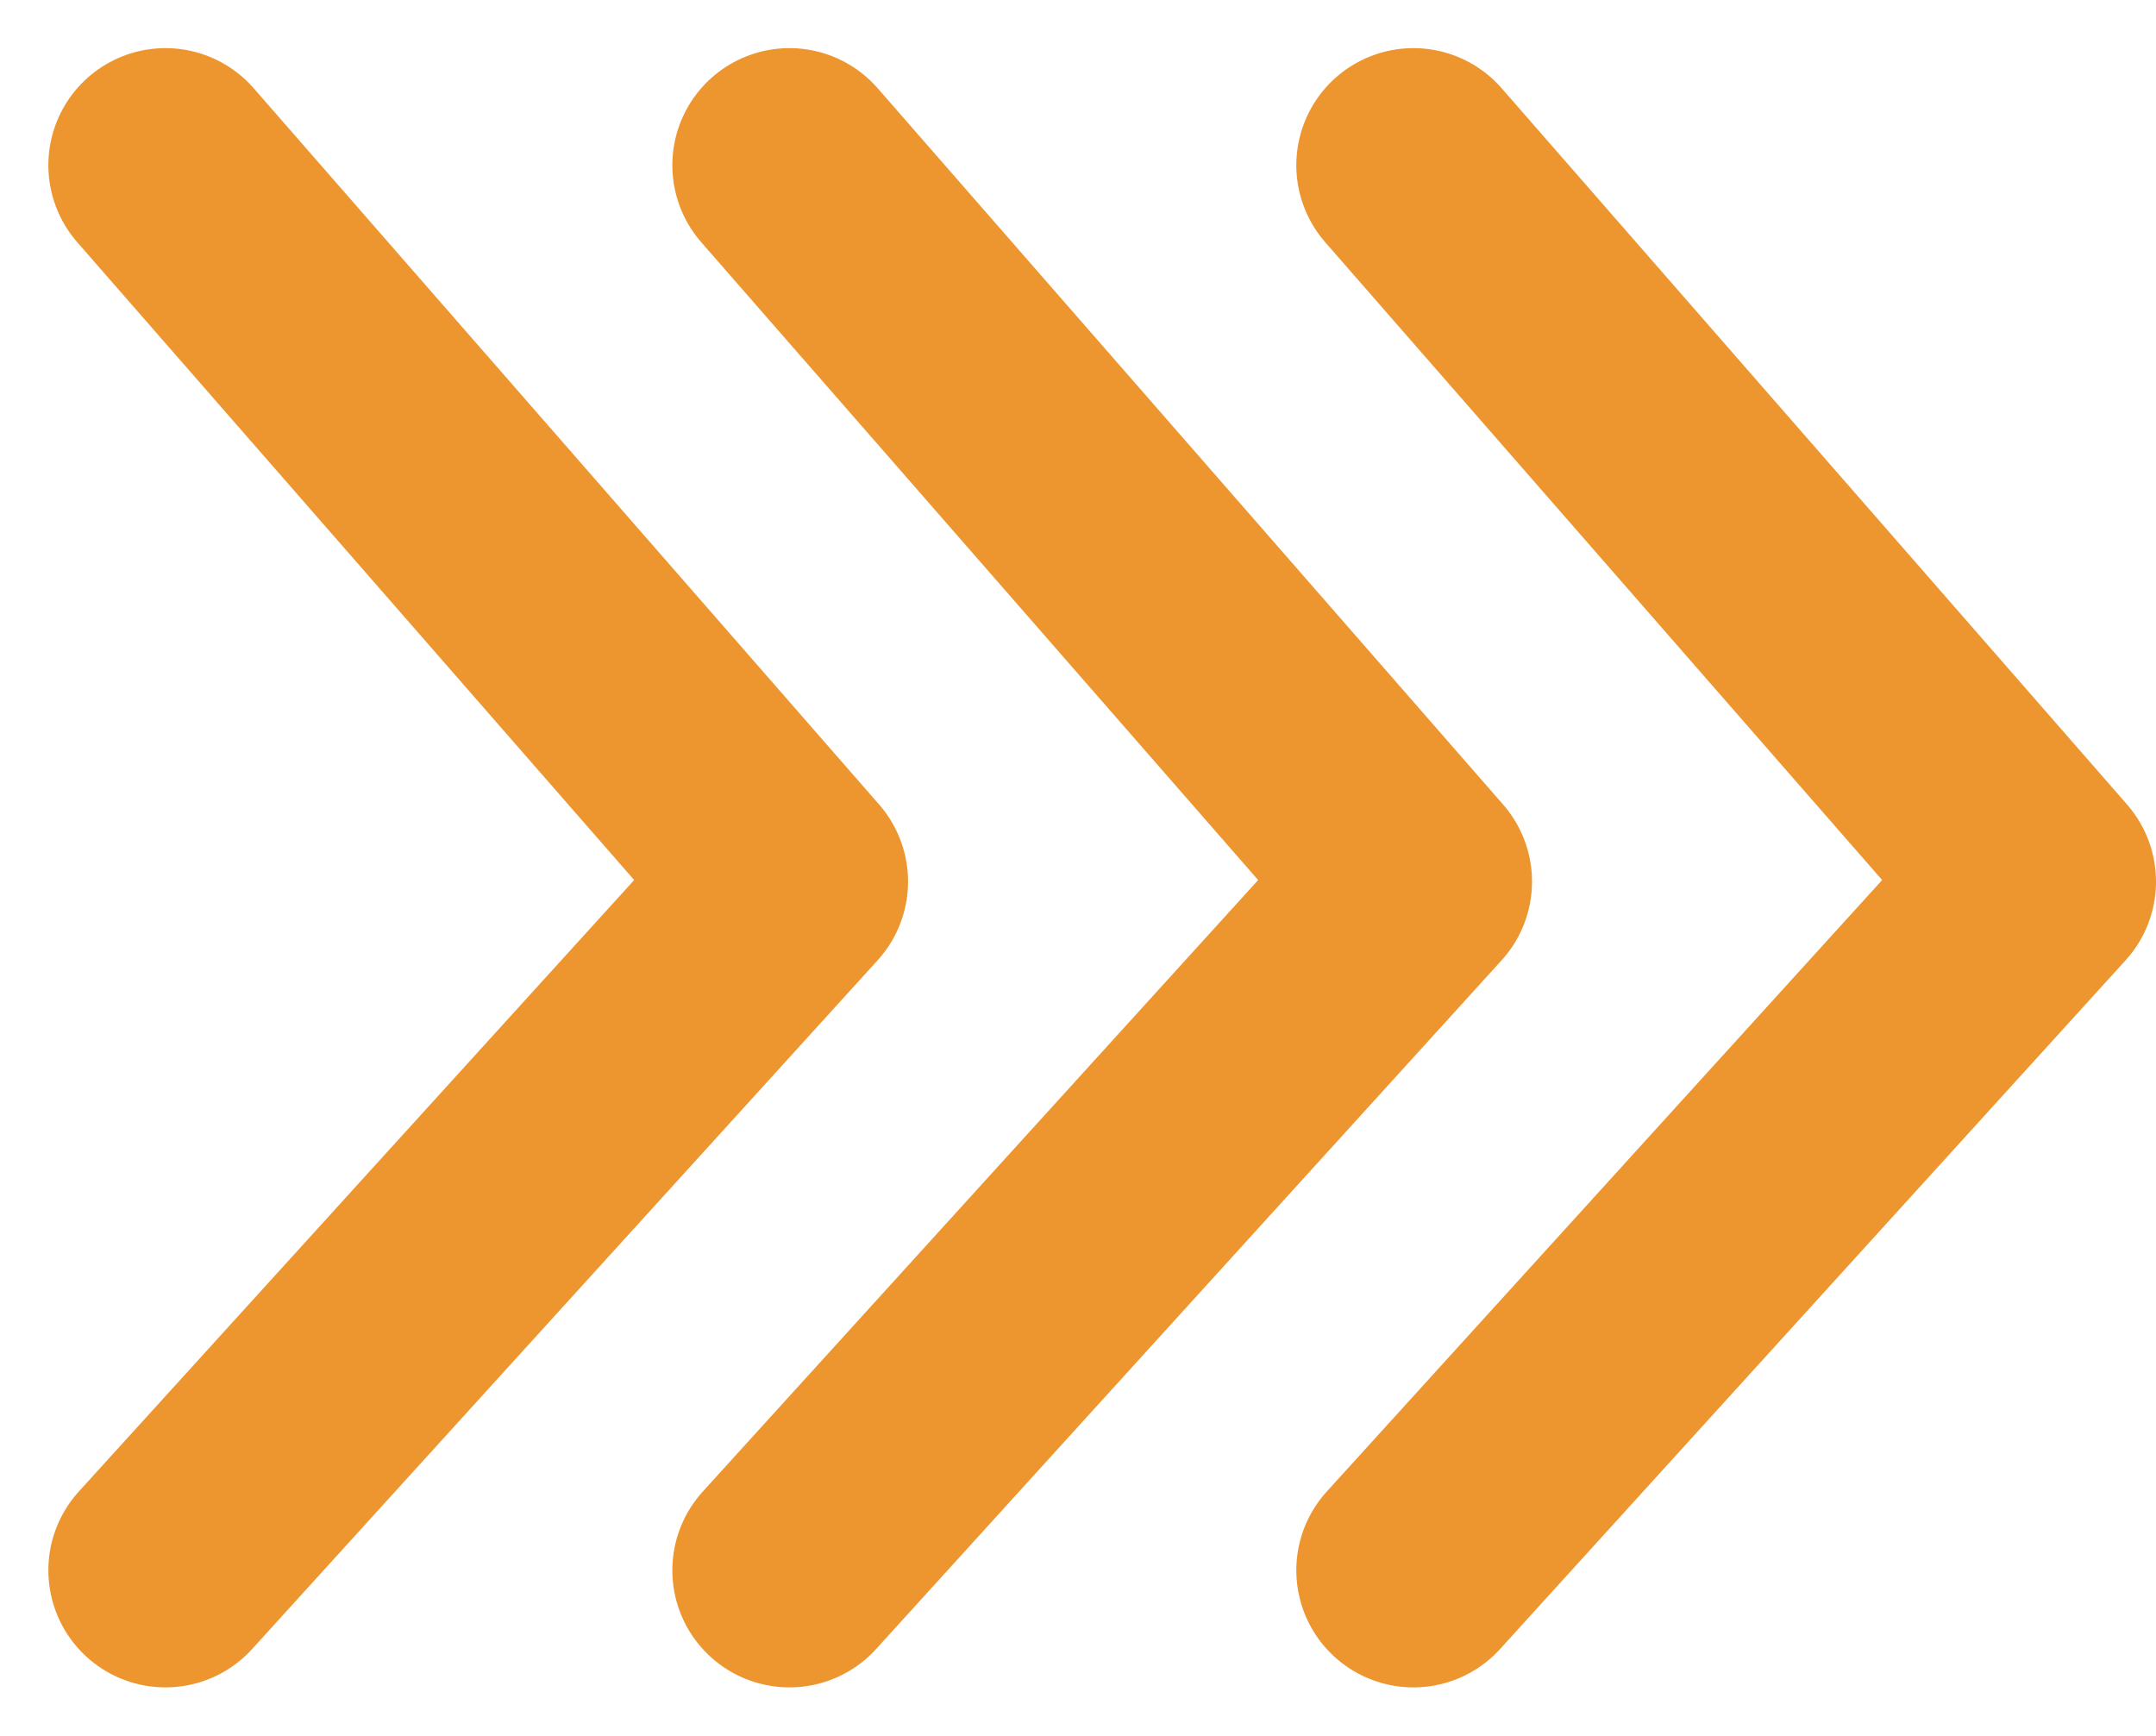
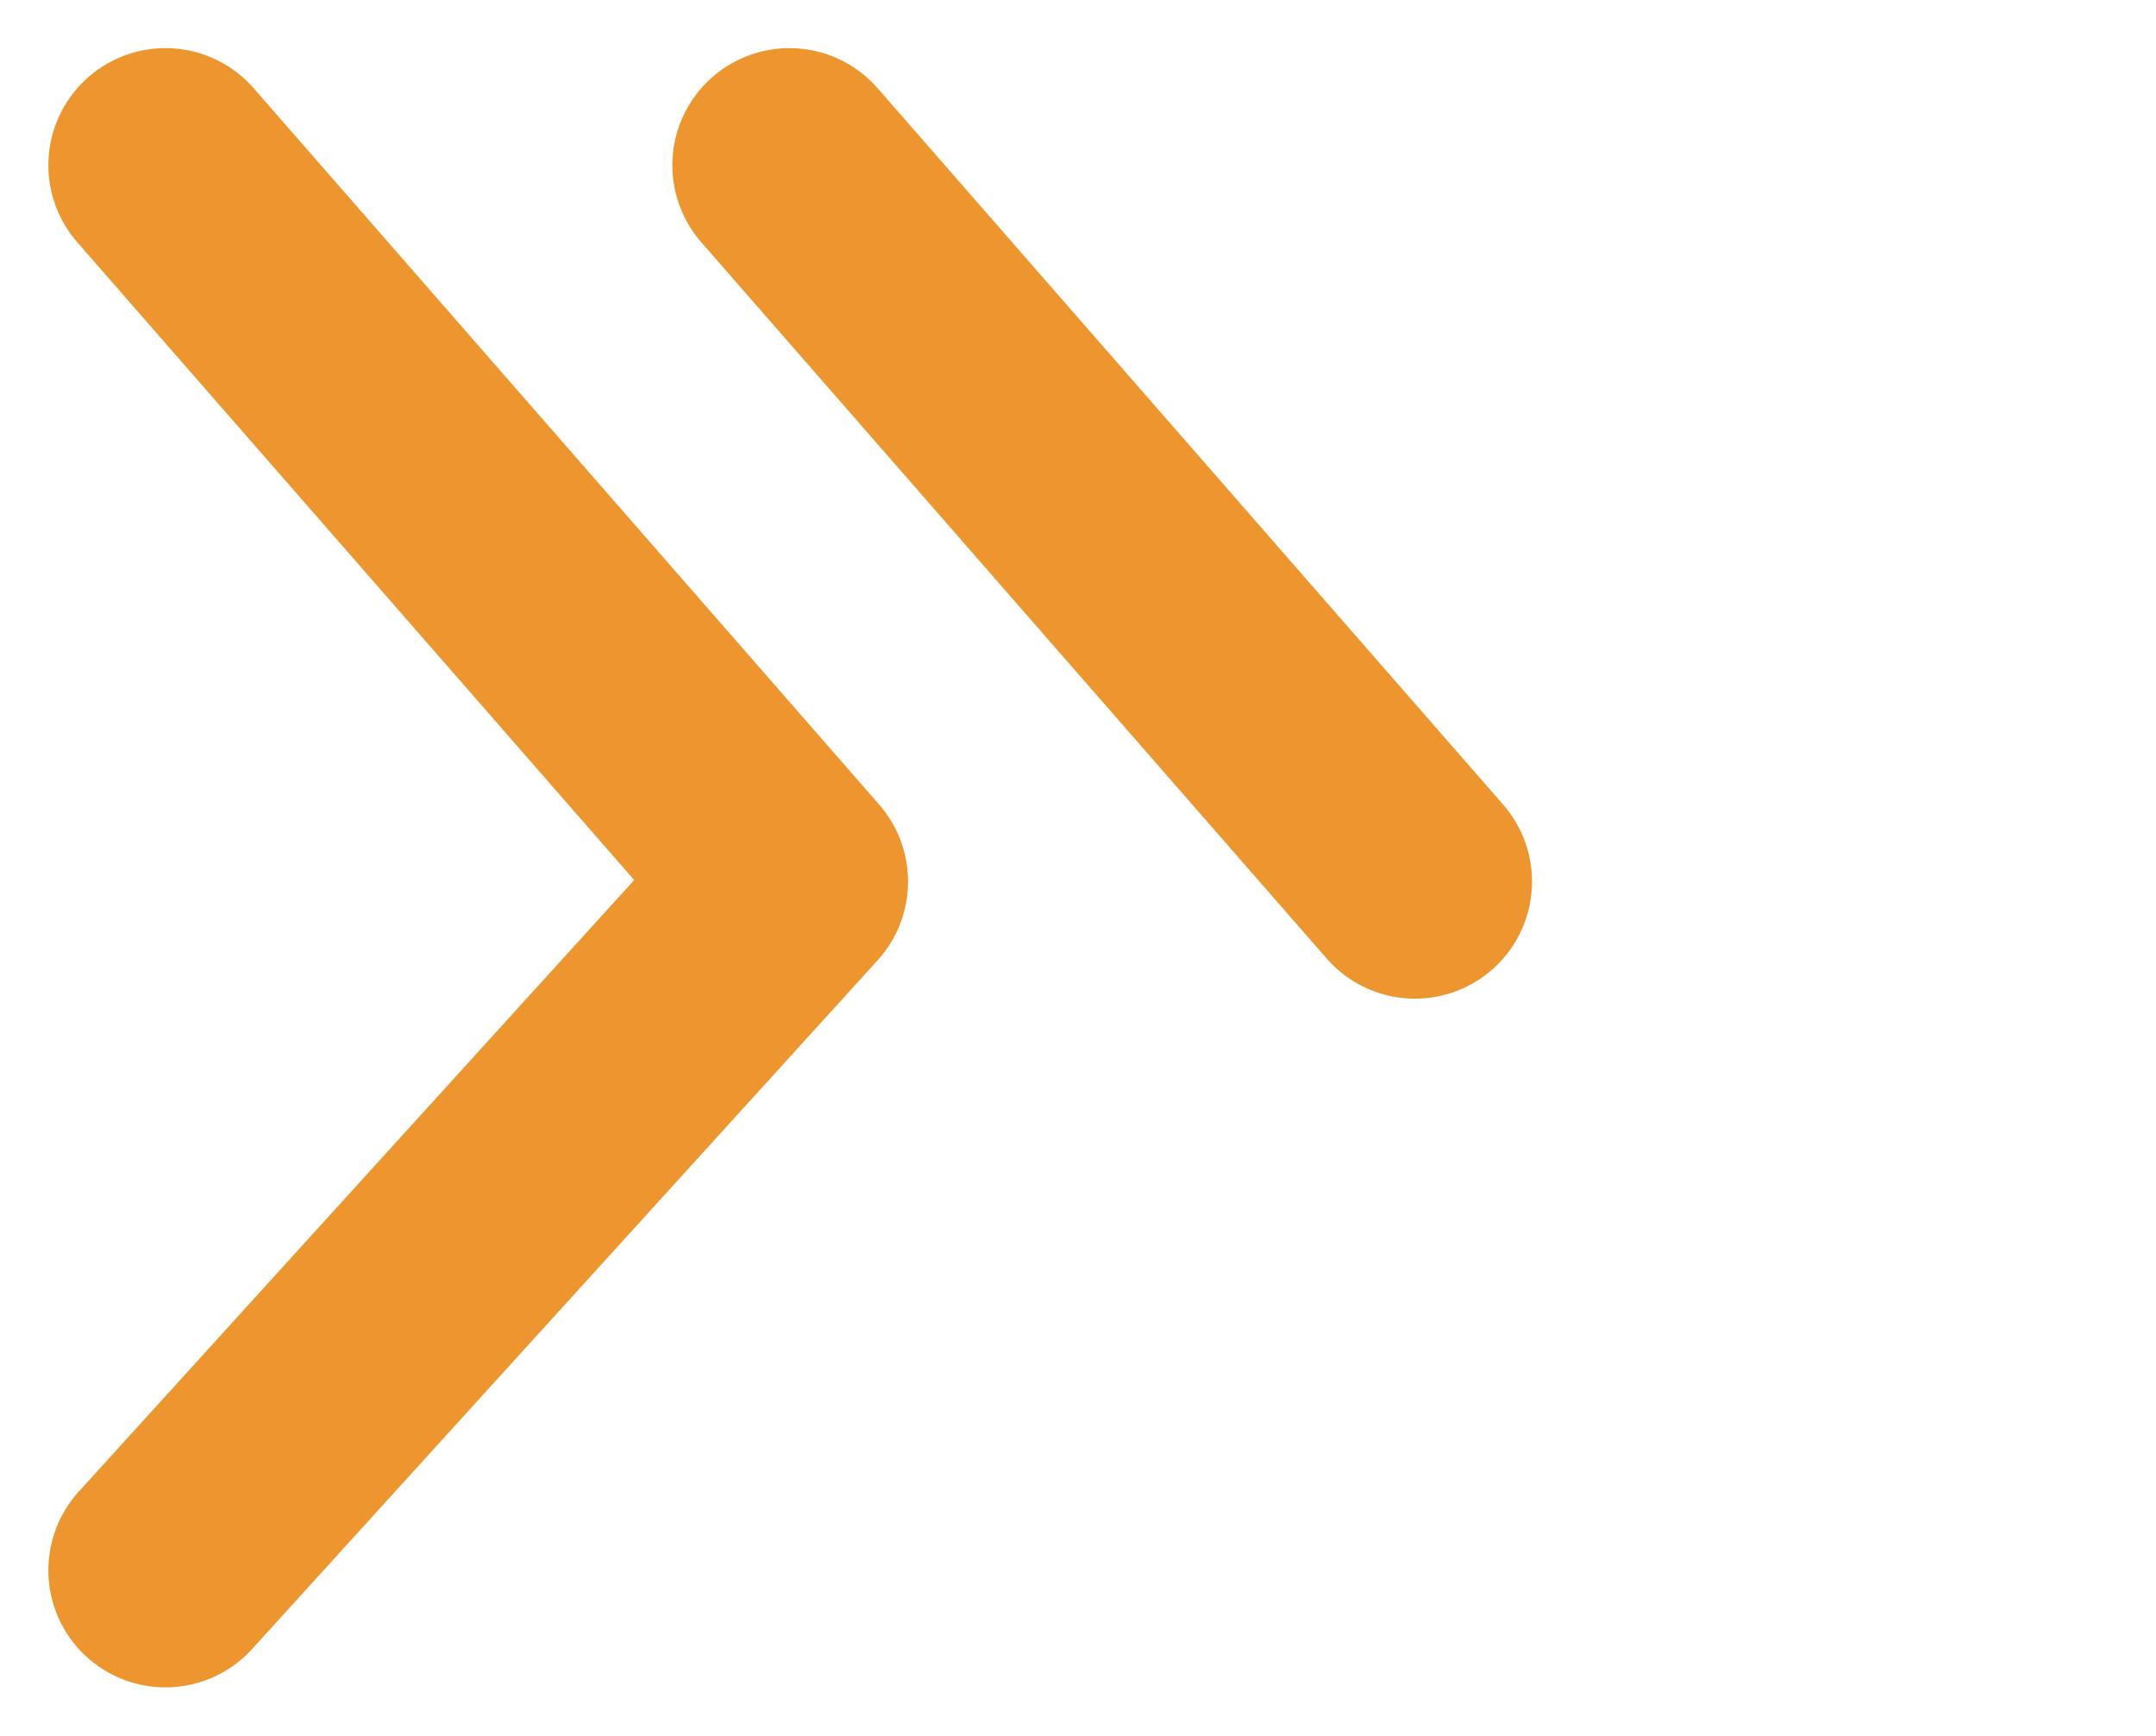
<svg xmlns="http://www.w3.org/2000/svg" width="18.413" height="14.824" viewBox="0 0 18.413 14.824">
  <g id="グループ_1571" data-name="グループ 1571" transform="translate(0.413 0.411)">
    <path id="パス_7932" data-name="パス 7932" d="M1,1,6.342,7.118,1,13" fill="none" stroke="#ed962f" stroke-linecap="round" stroke-linejoin="round" stroke-width="2" />
-     <path id="パス_7933" data-name="パス 7933" d="M7,1l5.342,6.118L7,13" transform="translate(-0.671)" fill="none" stroke="#ed962f" stroke-linecap="round" stroke-linejoin="round" stroke-width="2" />
-     <path id="パス_7934" data-name="パス 7934" d="M13,1l5.342,6.118L13,13" transform="translate(-1.342)" fill="none" stroke="#ed962f" stroke-linecap="round" stroke-linejoin="round" stroke-width="2" />
+     <path id="パス_7933" data-name="パス 7933" d="M7,1l5.342,6.118" transform="translate(-0.671)" fill="none" stroke="#ed962f" stroke-linecap="round" stroke-linejoin="round" stroke-width="2" />
  </g>
</svg>